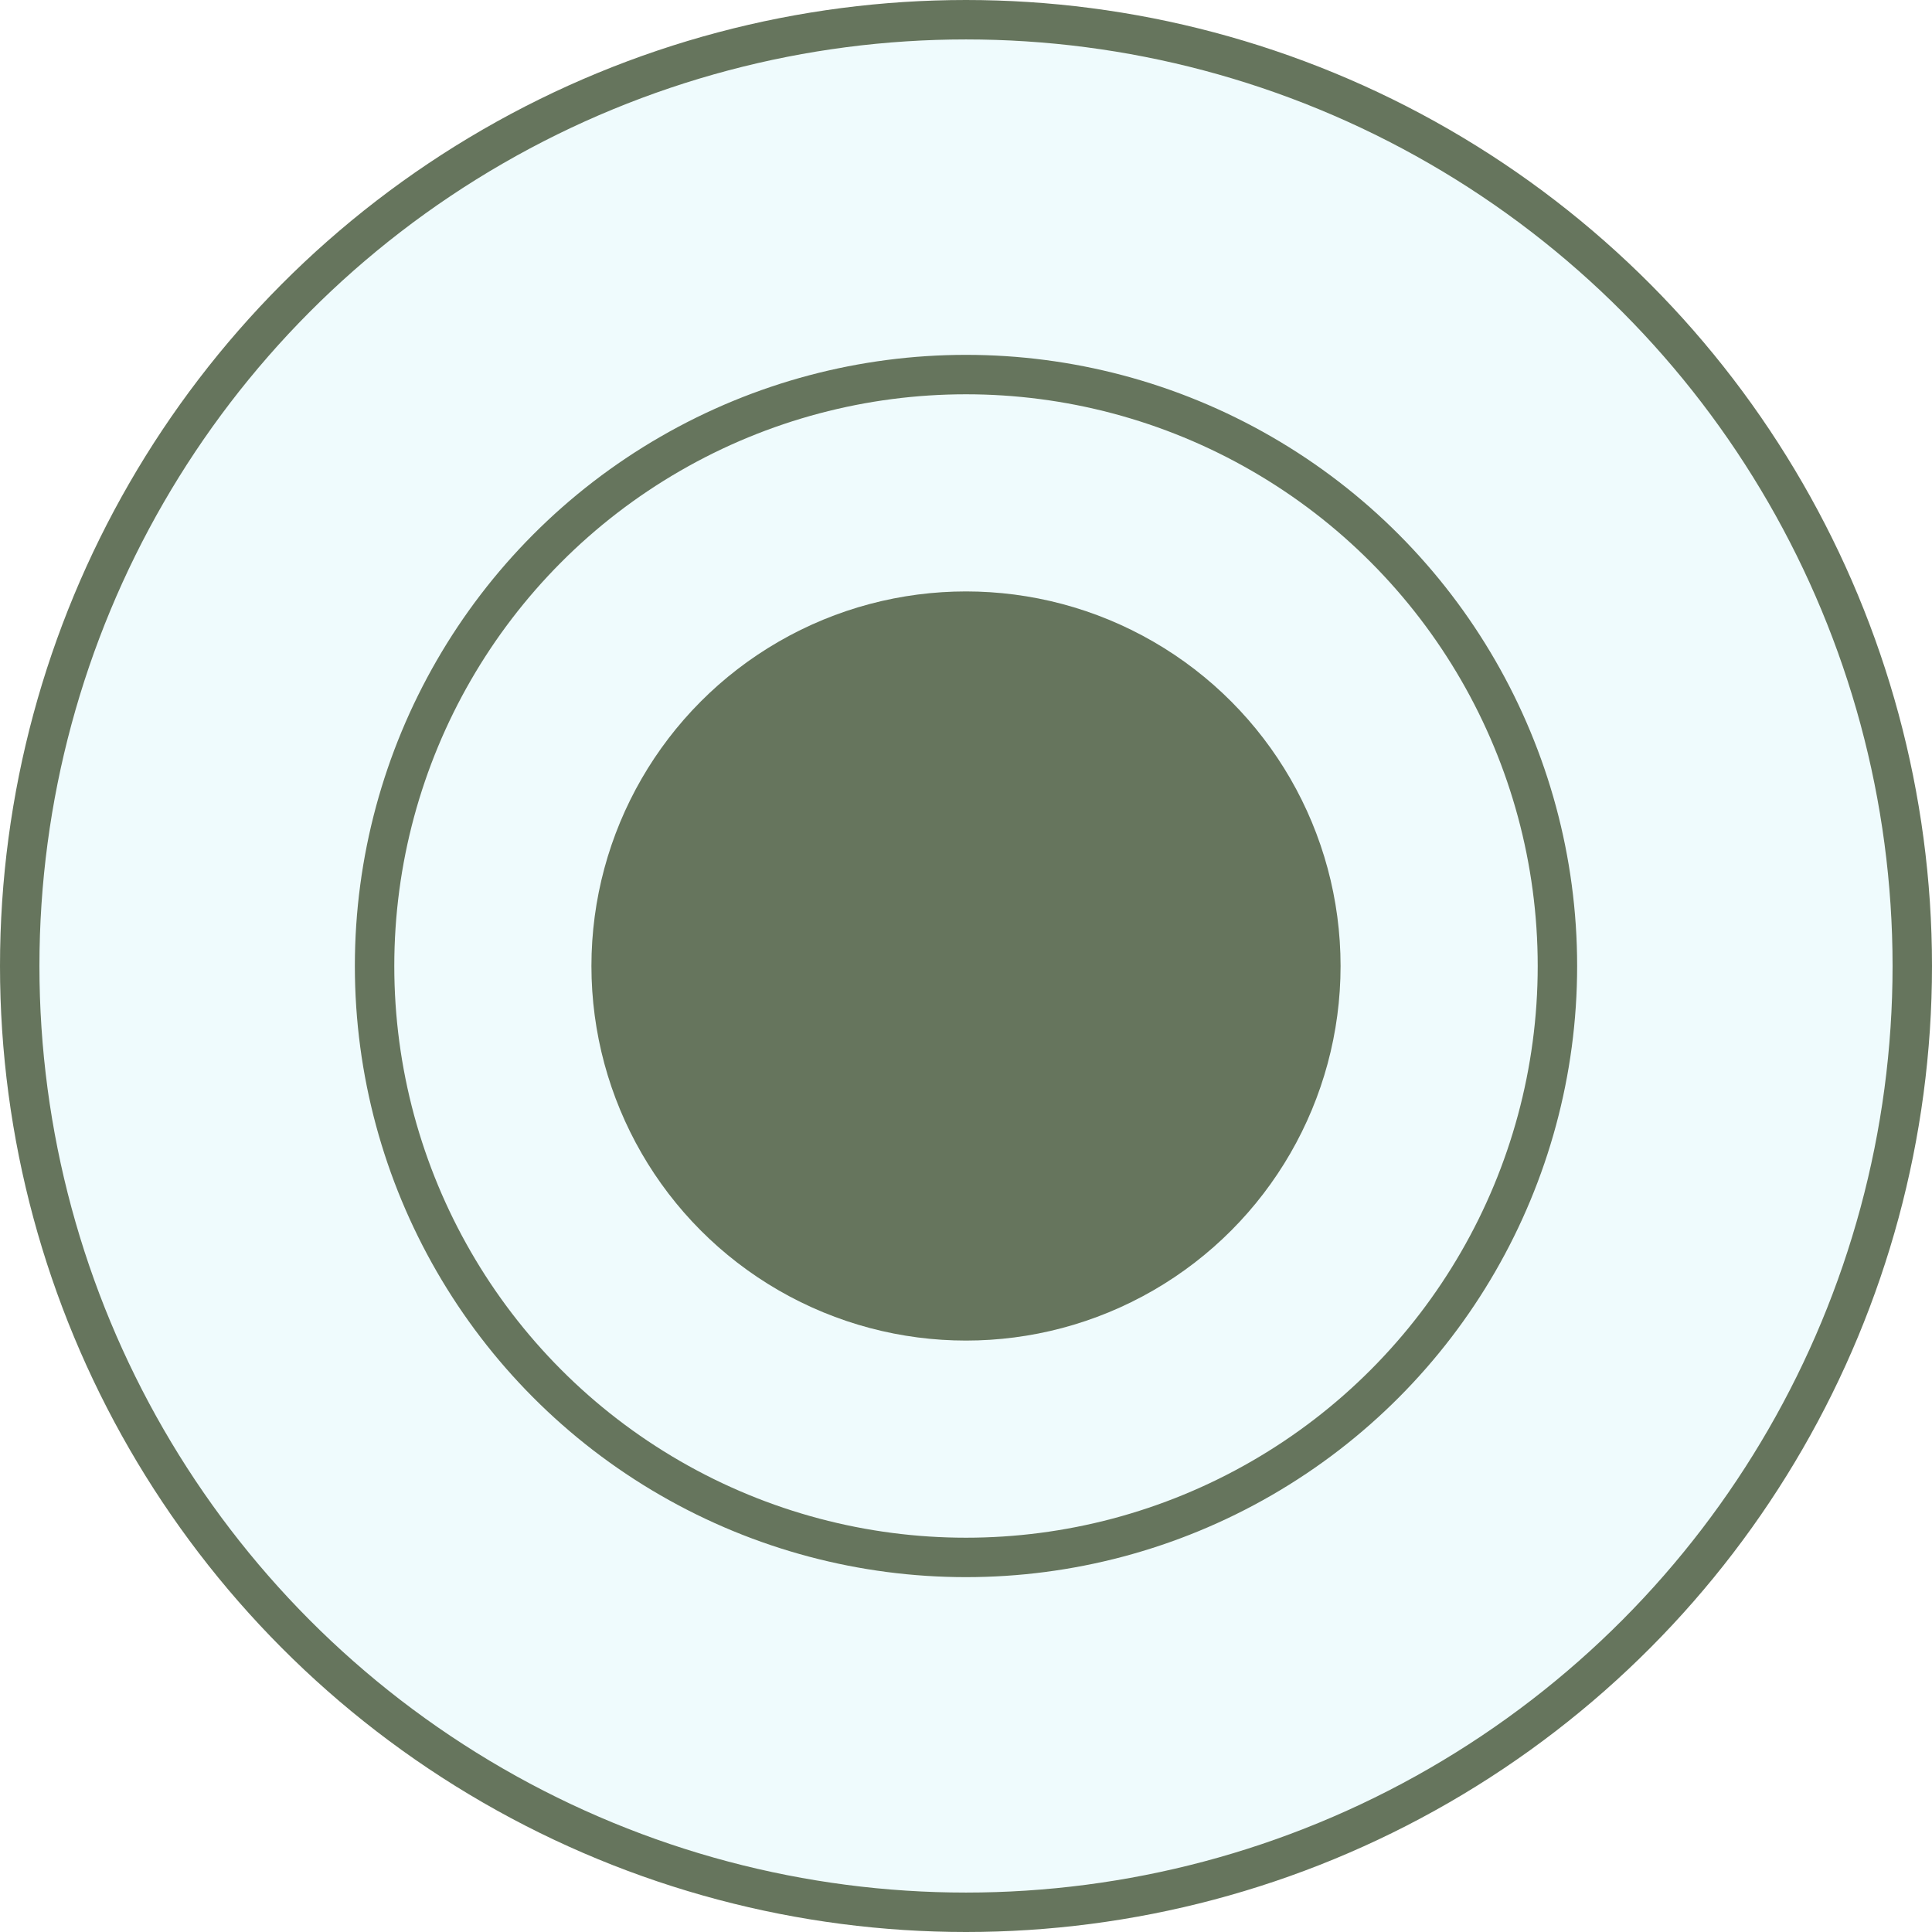
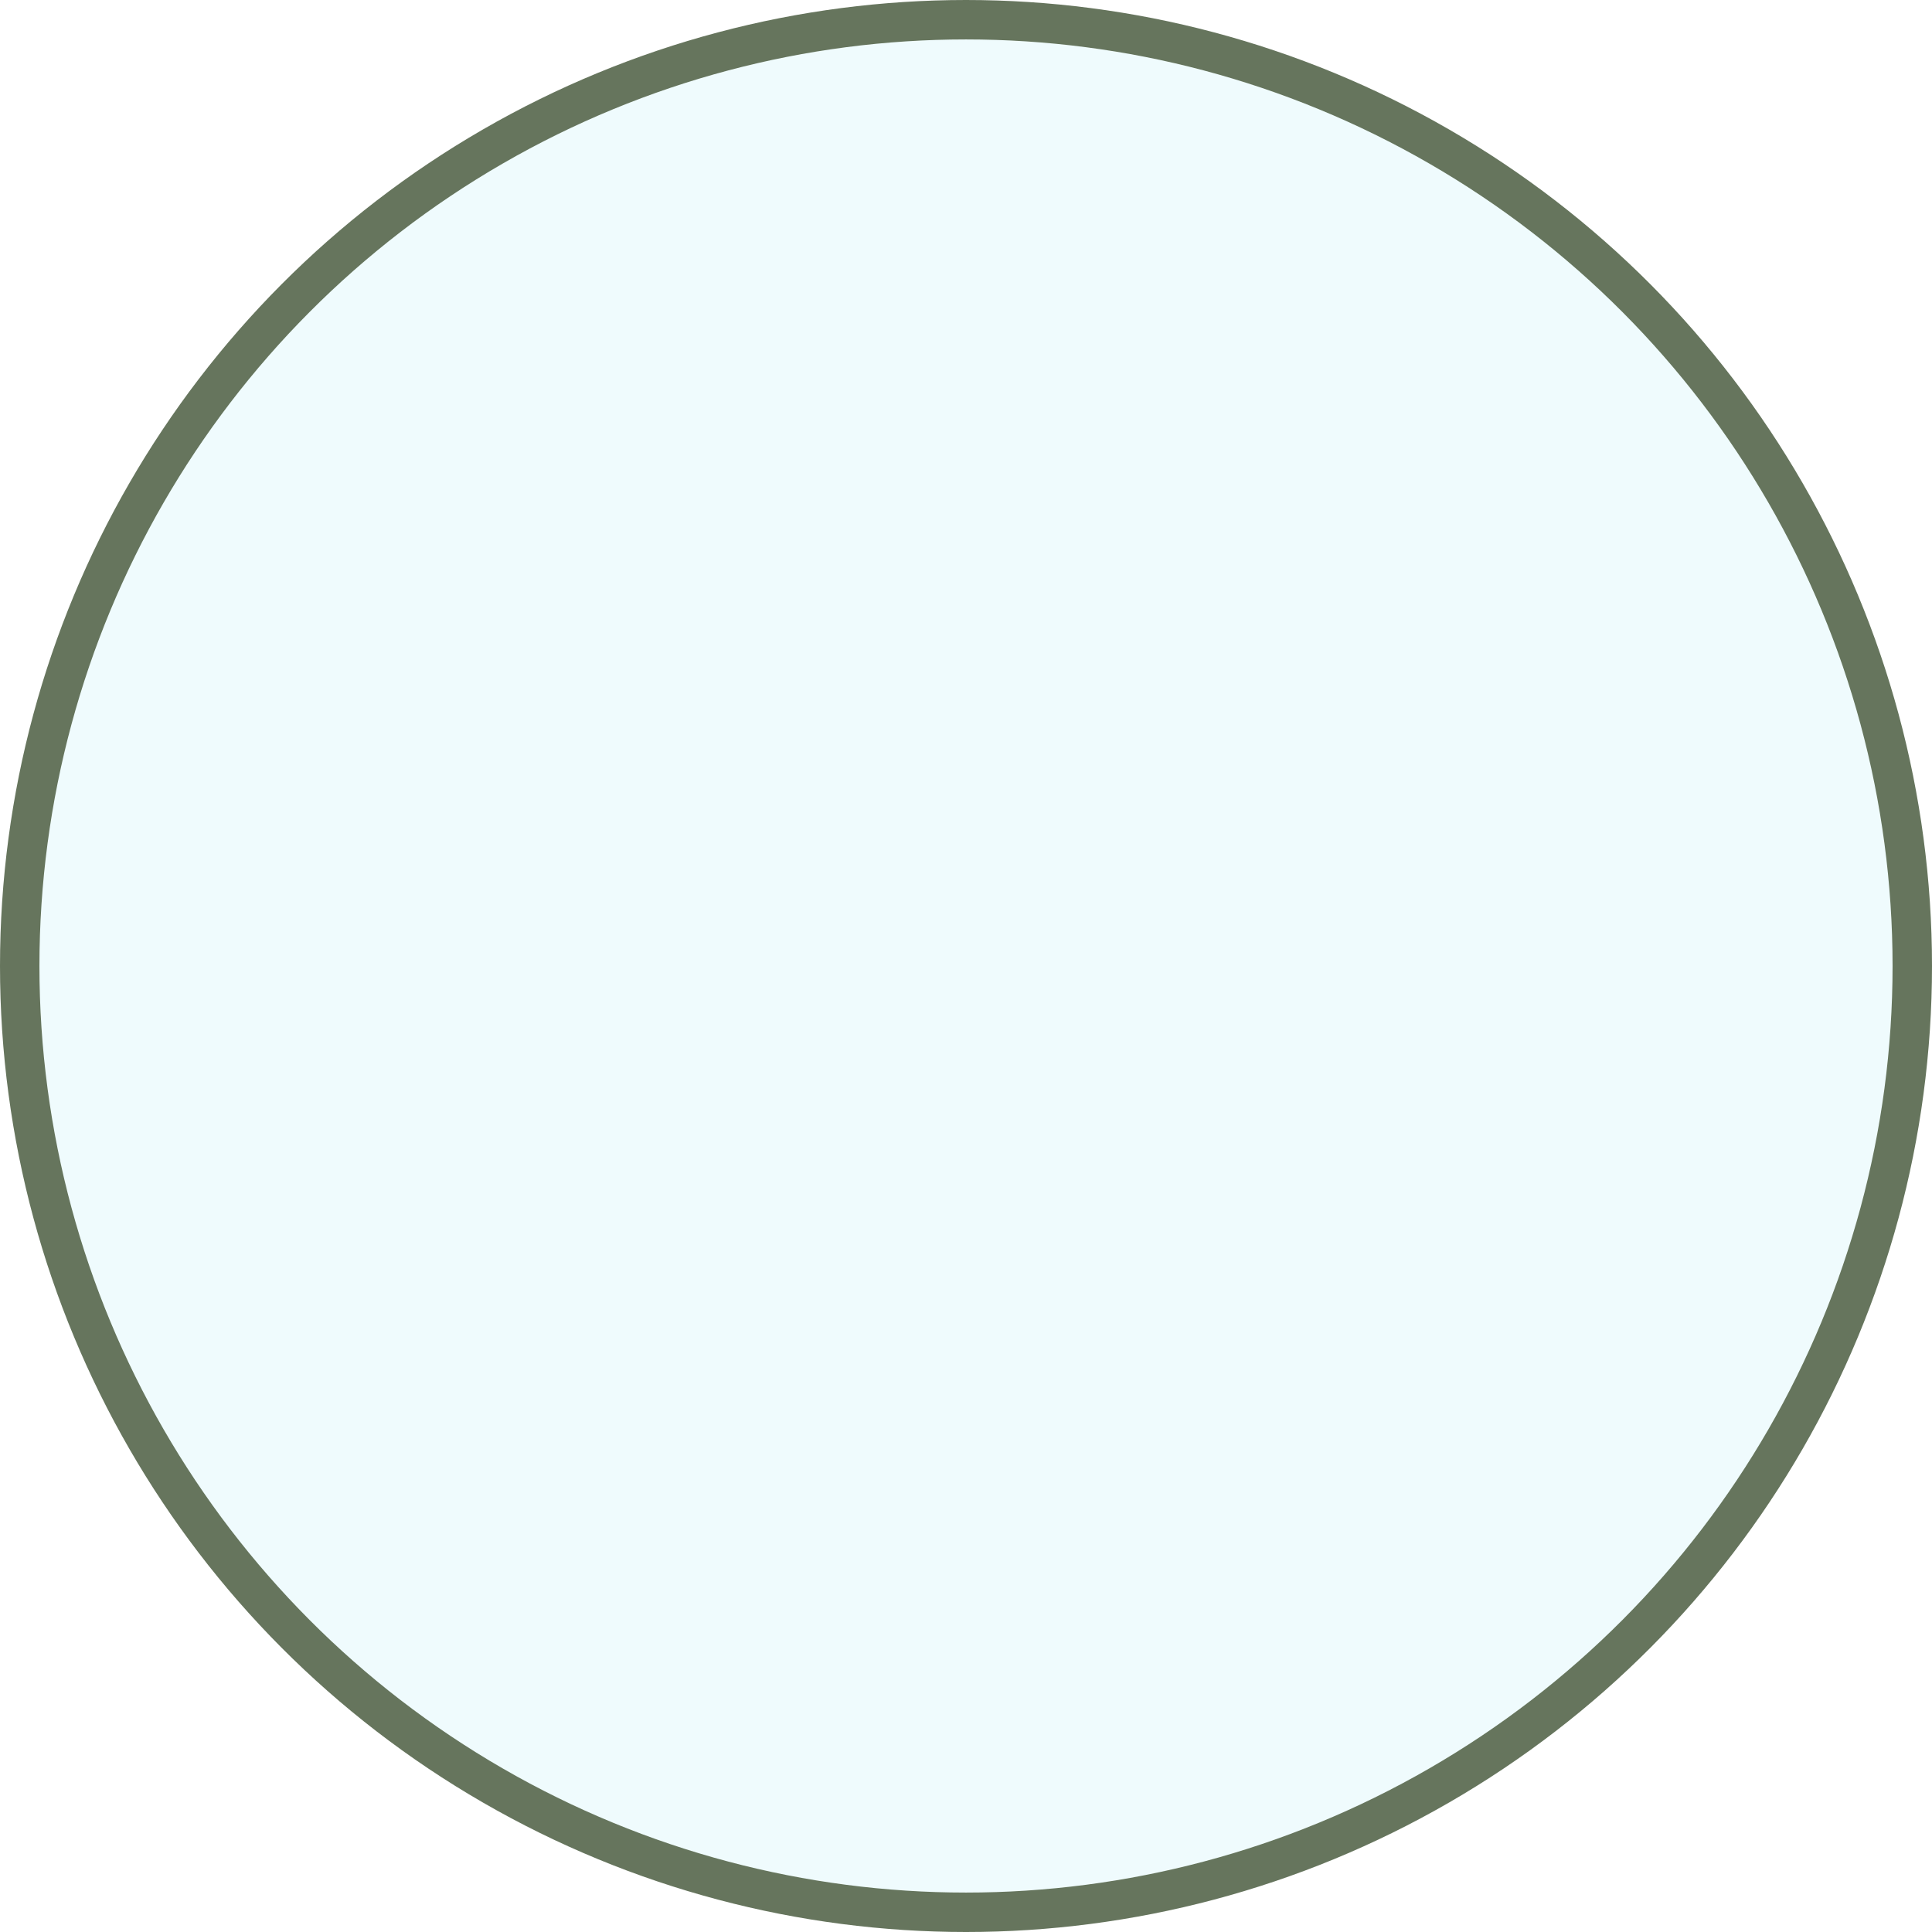
<svg xmlns="http://www.w3.org/2000/svg" width="49" height="49" viewBox="0 0 49 49" fill="none">
  <circle cx="24.5" cy="24.5" r="24" fill="#87E3F0" fill-opacity="0.13" stroke="#66755D" />
-   <circle cx="24.5" cy="24.5" r="15" stroke="#66755D" />
-   <circle cx="24.5" cy="24.5" r="9" fill="#66755D" stroke="#66755D" />
</svg>